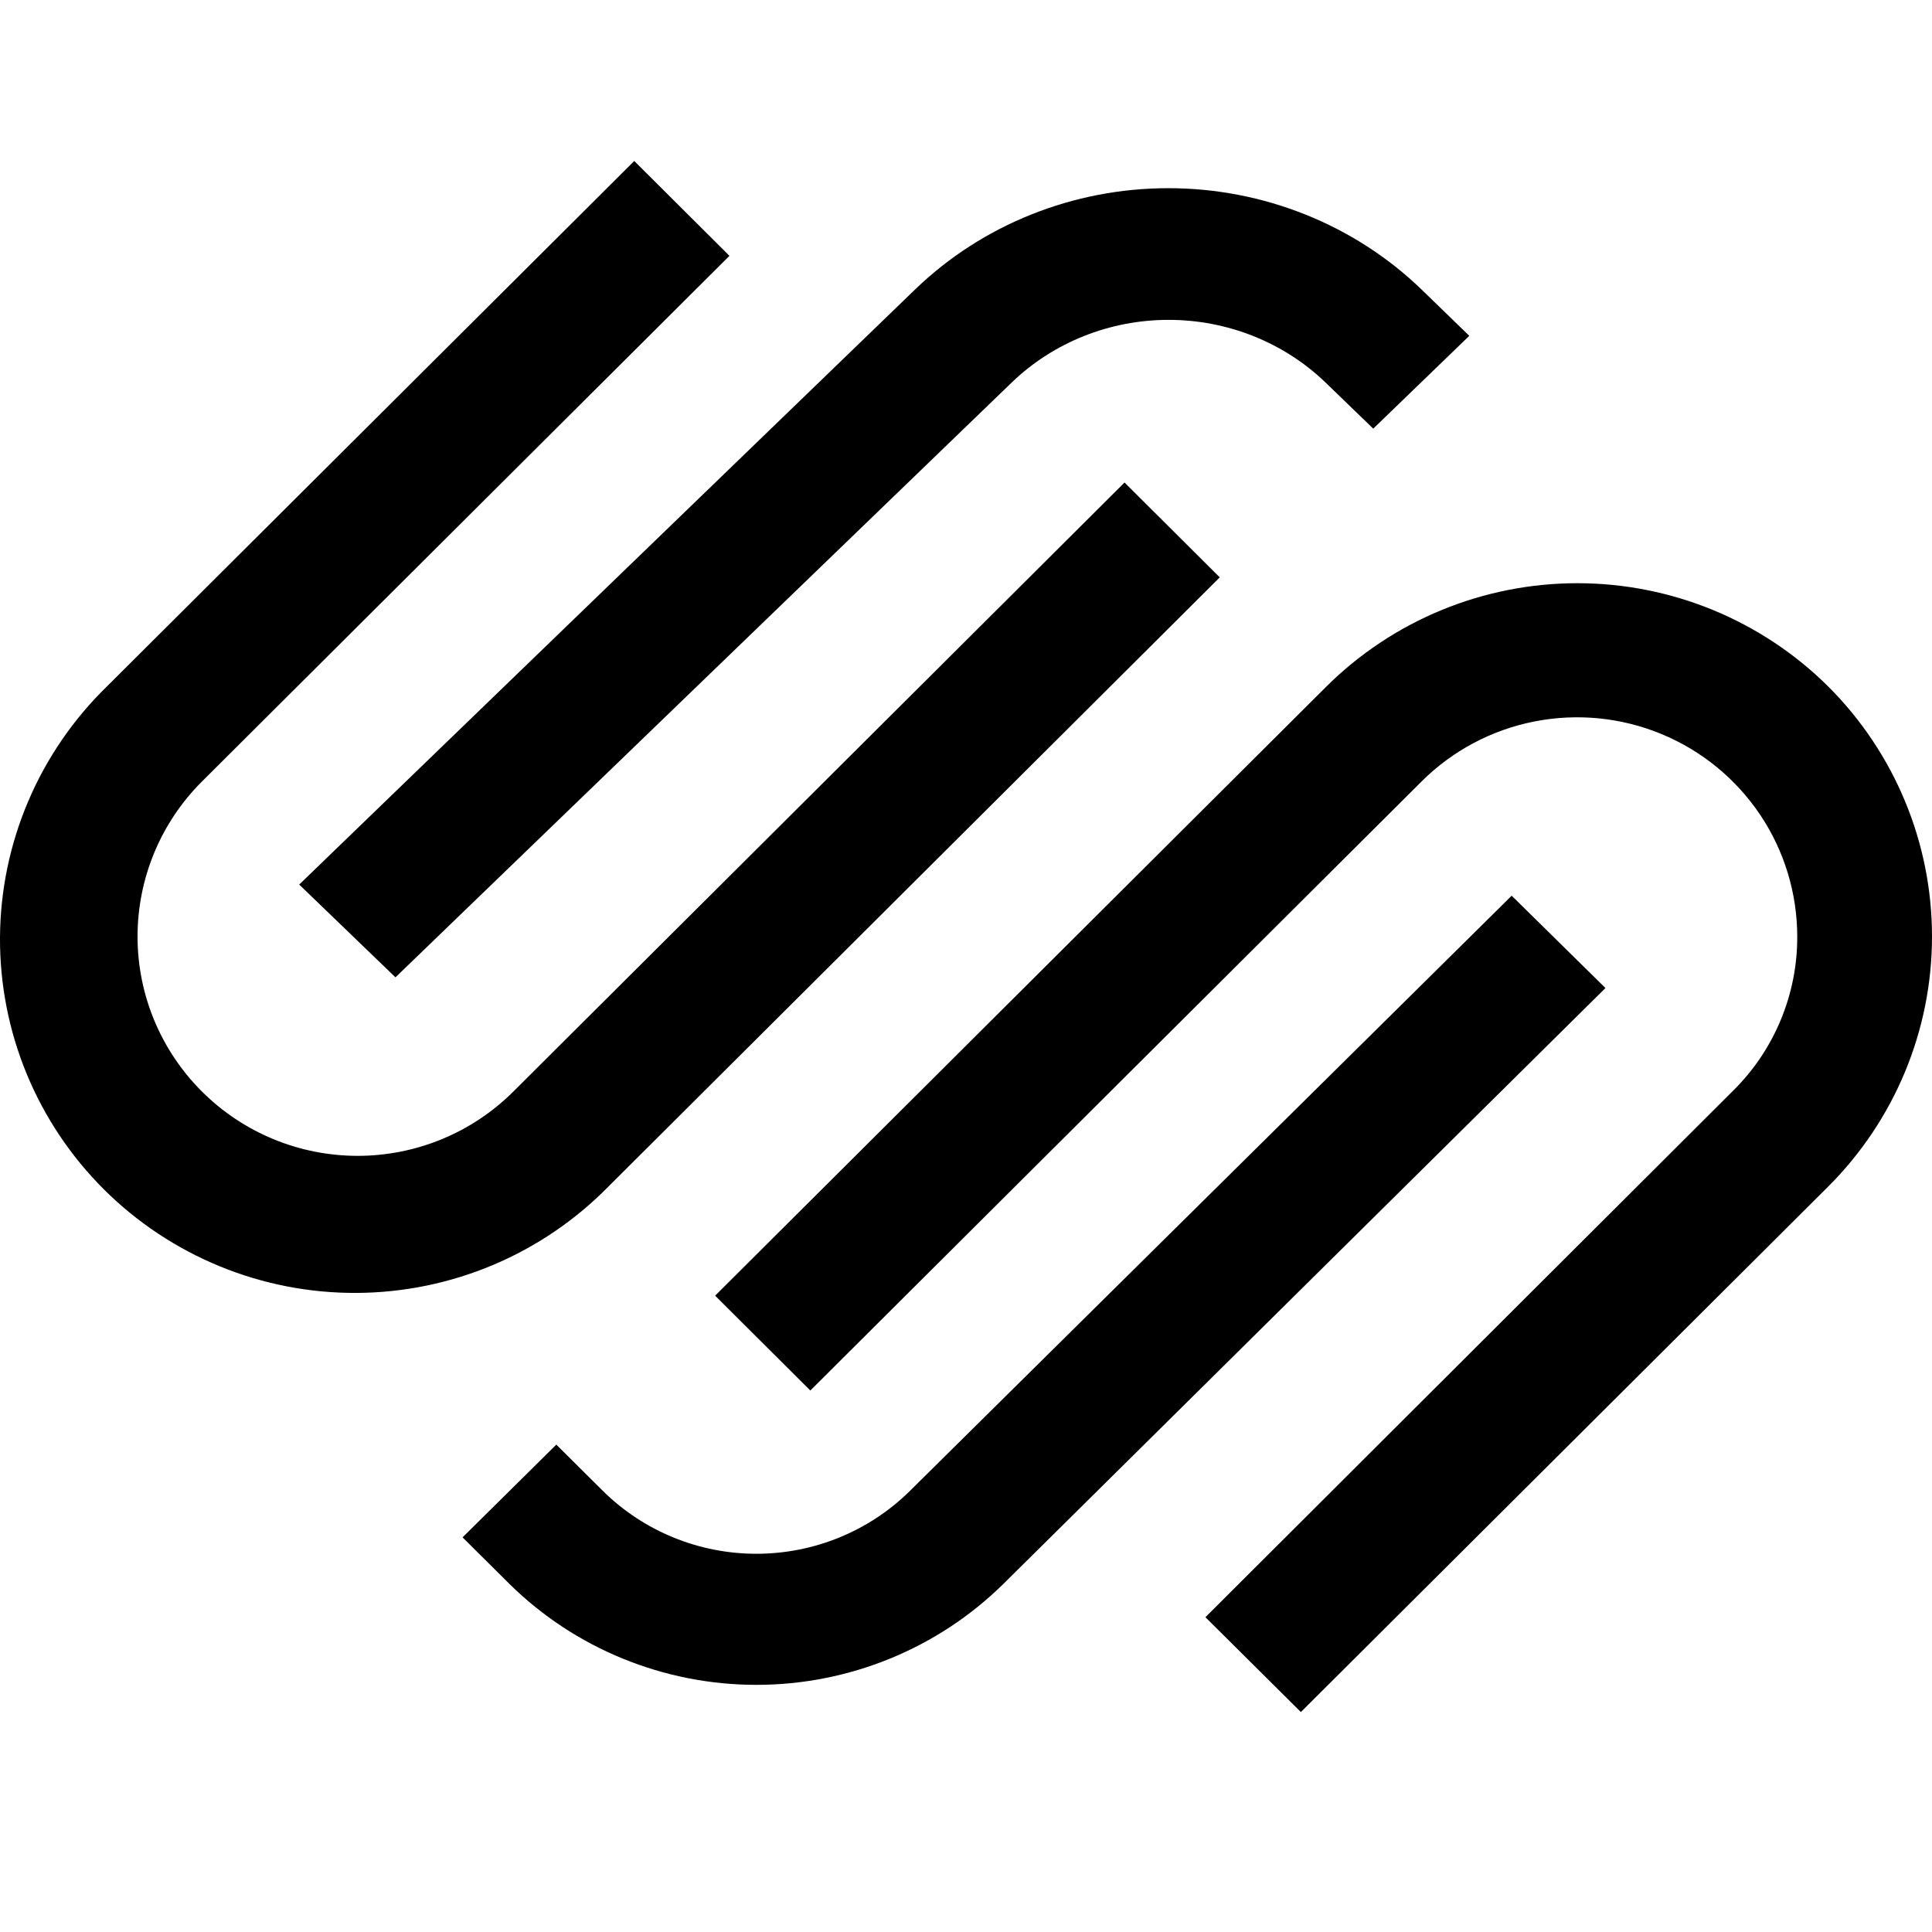
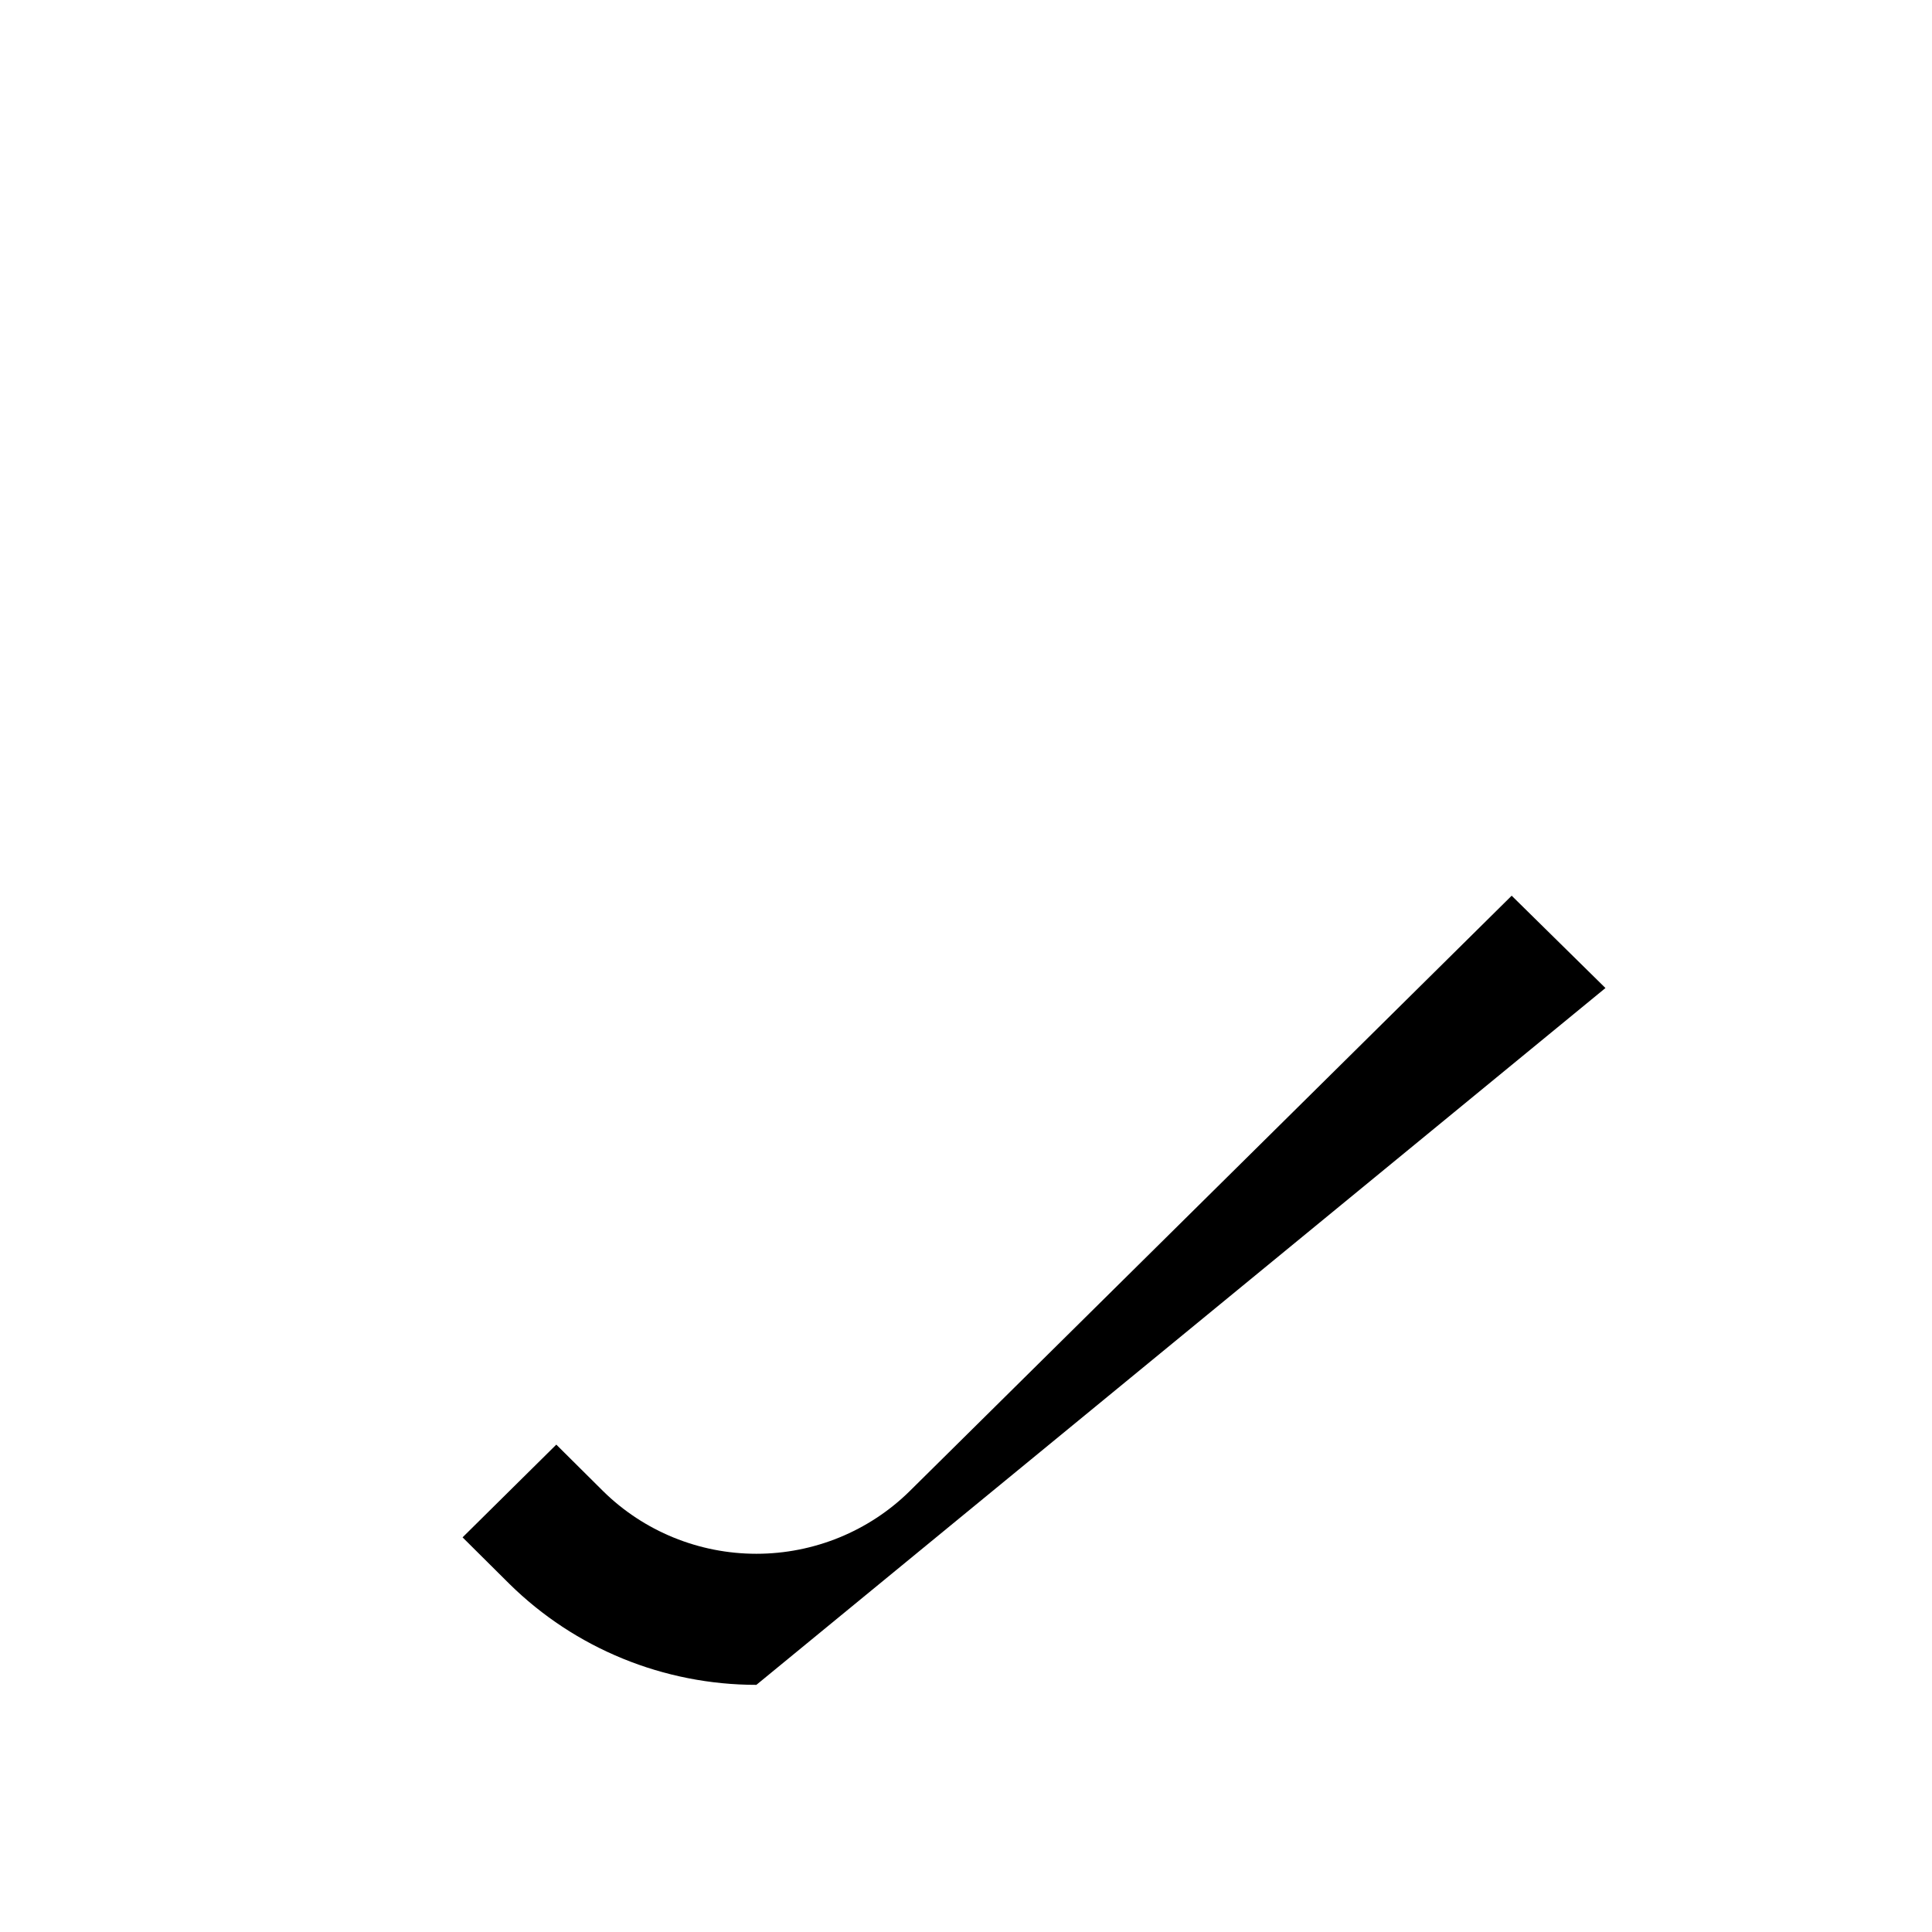
<svg xmlns="http://www.w3.org/2000/svg" width="52" height="52" viewBox="0 0 52 52" fill="none">
-   <path d="M10.644 26.305L27.235 10.291C28.356 9.213 29.872 8.609 31.453 8.609C33.034 8.609 34.551 9.213 35.672 10.291L36.961 11.537L39.546 9.039L38.257 7.788C36.449 6.044 33.999 5.065 31.445 5.065C28.89 5.065 26.441 6.044 24.633 7.788L8.053 23.808L10.644 26.305Z" fill="black" />
-   <path d="M32.83 15.54L30.267 12.987L13.814 29.382C12.703 30.489 11.196 31.11 9.624 31.11C8.053 31.109 6.546 30.487 5.436 29.379C4.325 28.272 3.701 26.77 3.702 25.204C3.703 23.639 4.327 22.137 5.439 21.031L19.633 6.886L17.071 4.333L2.876 18.477C1.973 19.357 1.253 20.407 0.76 21.565C0.266 22.724 0.008 23.968 0 25.227C-0.007 26.486 0.236 27.733 0.716 28.898C1.195 30.062 1.902 31.12 2.795 32.011C3.688 32.901 4.75 33.605 5.918 34.084C7.086 34.563 8.338 34.806 9.602 34.799C10.865 34.792 12.114 34.535 13.277 34.044C14.44 33.552 15.493 32.836 16.376 31.936L32.83 15.54ZM49.207 18.477C47.414 16.697 44.986 15.697 42.454 15.697C39.923 15.697 37.494 16.697 35.701 18.477L19.248 34.873L21.81 37.426L38.264 21.031C39.092 20.206 40.148 19.645 41.296 19.419C42.445 19.192 43.635 19.309 44.717 19.756C45.799 20.203 46.723 20.959 47.374 21.929C48.025 22.899 48.372 24.04 48.373 25.206C48.376 25.984 48.222 26.754 47.921 27.471C47.621 28.188 47.179 28.838 46.621 29.382L32.444 43.527L35.013 46.08L49.207 31.936C50.996 30.149 52 27.73 52 25.206C52 22.683 50.996 20.264 49.207 18.477Z" fill="black" />
-   <path d="M40.687 24.108L24.485 40.133C23.39 41.213 21.905 41.82 20.358 41.82C18.811 41.82 17.327 41.213 16.232 40.133L14.973 38.882L12.45 41.378L13.709 42.629C15.474 44.37 17.866 45.348 20.358 45.348C22.851 45.348 25.243 44.37 27.008 42.629L43.211 26.593L40.687 24.108Z" fill="black" />
+   <path d="M40.687 24.108L24.485 40.133C23.39 41.213 21.905 41.82 20.358 41.82C18.811 41.82 17.327 41.213 16.232 40.133L14.973 38.882L12.45 41.378L13.709 42.629C15.474 44.37 17.866 45.348 20.358 45.348L43.211 26.593L40.687 24.108Z" fill="black" />
</svg>